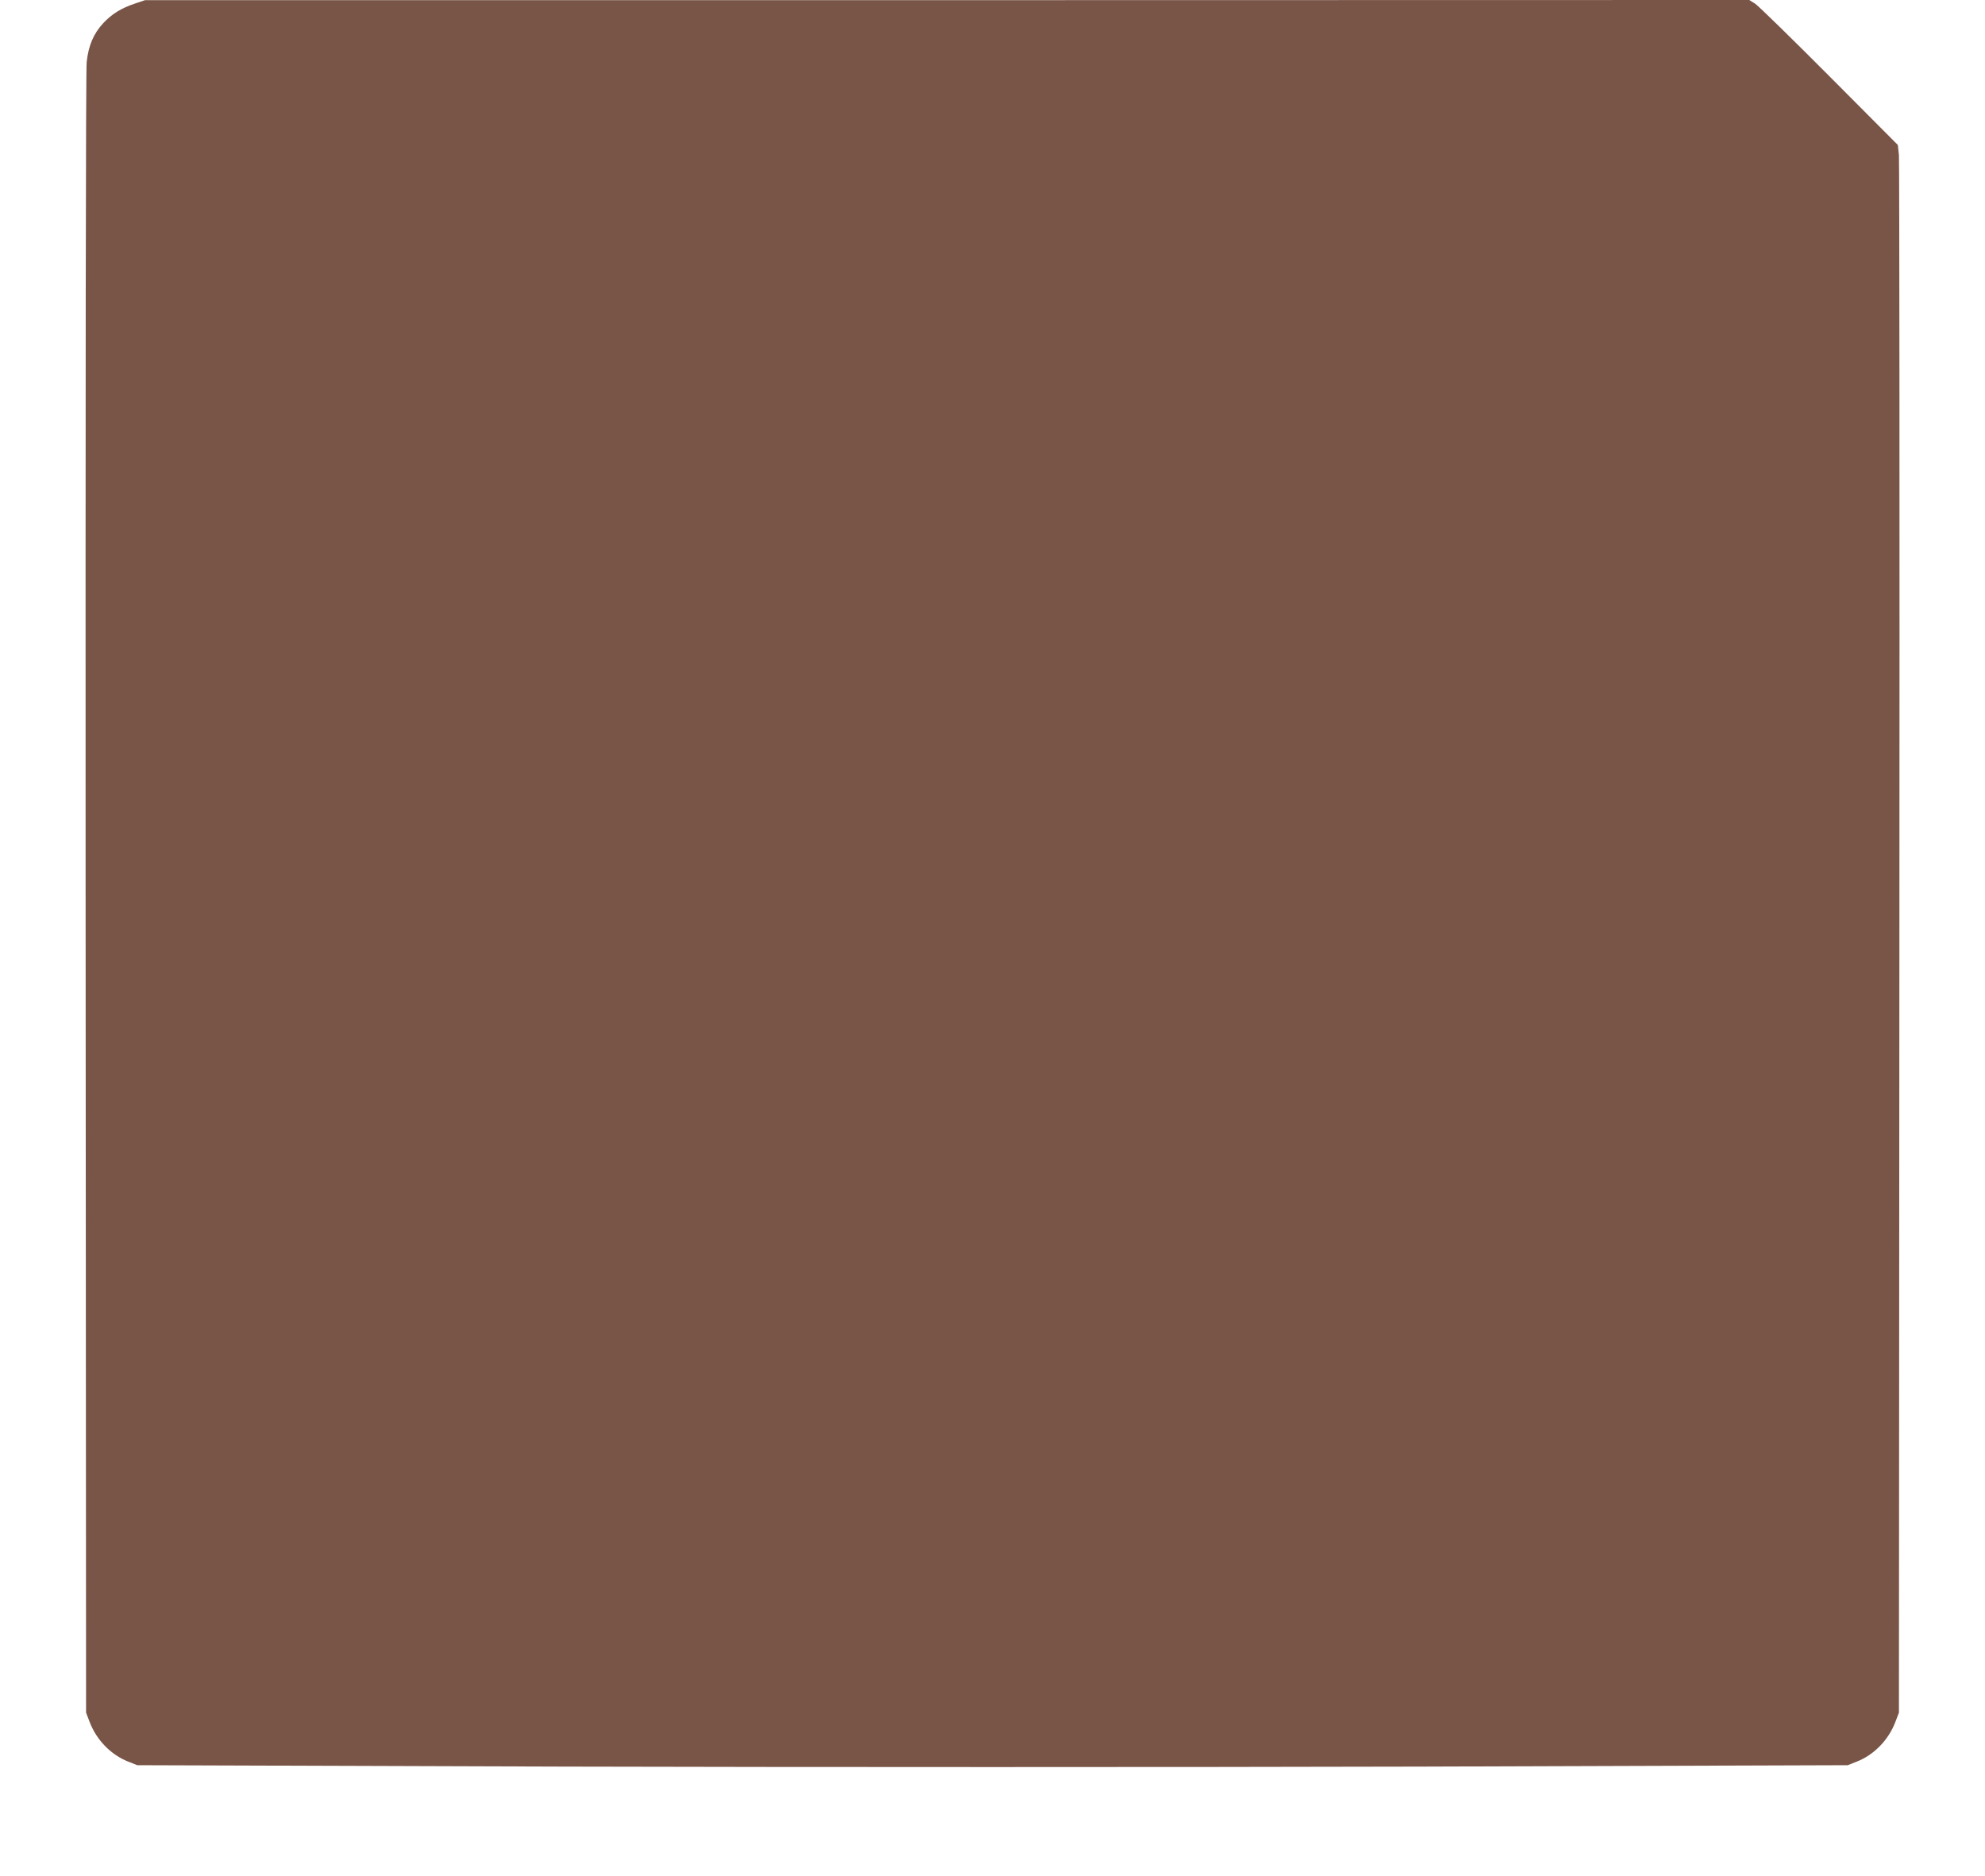
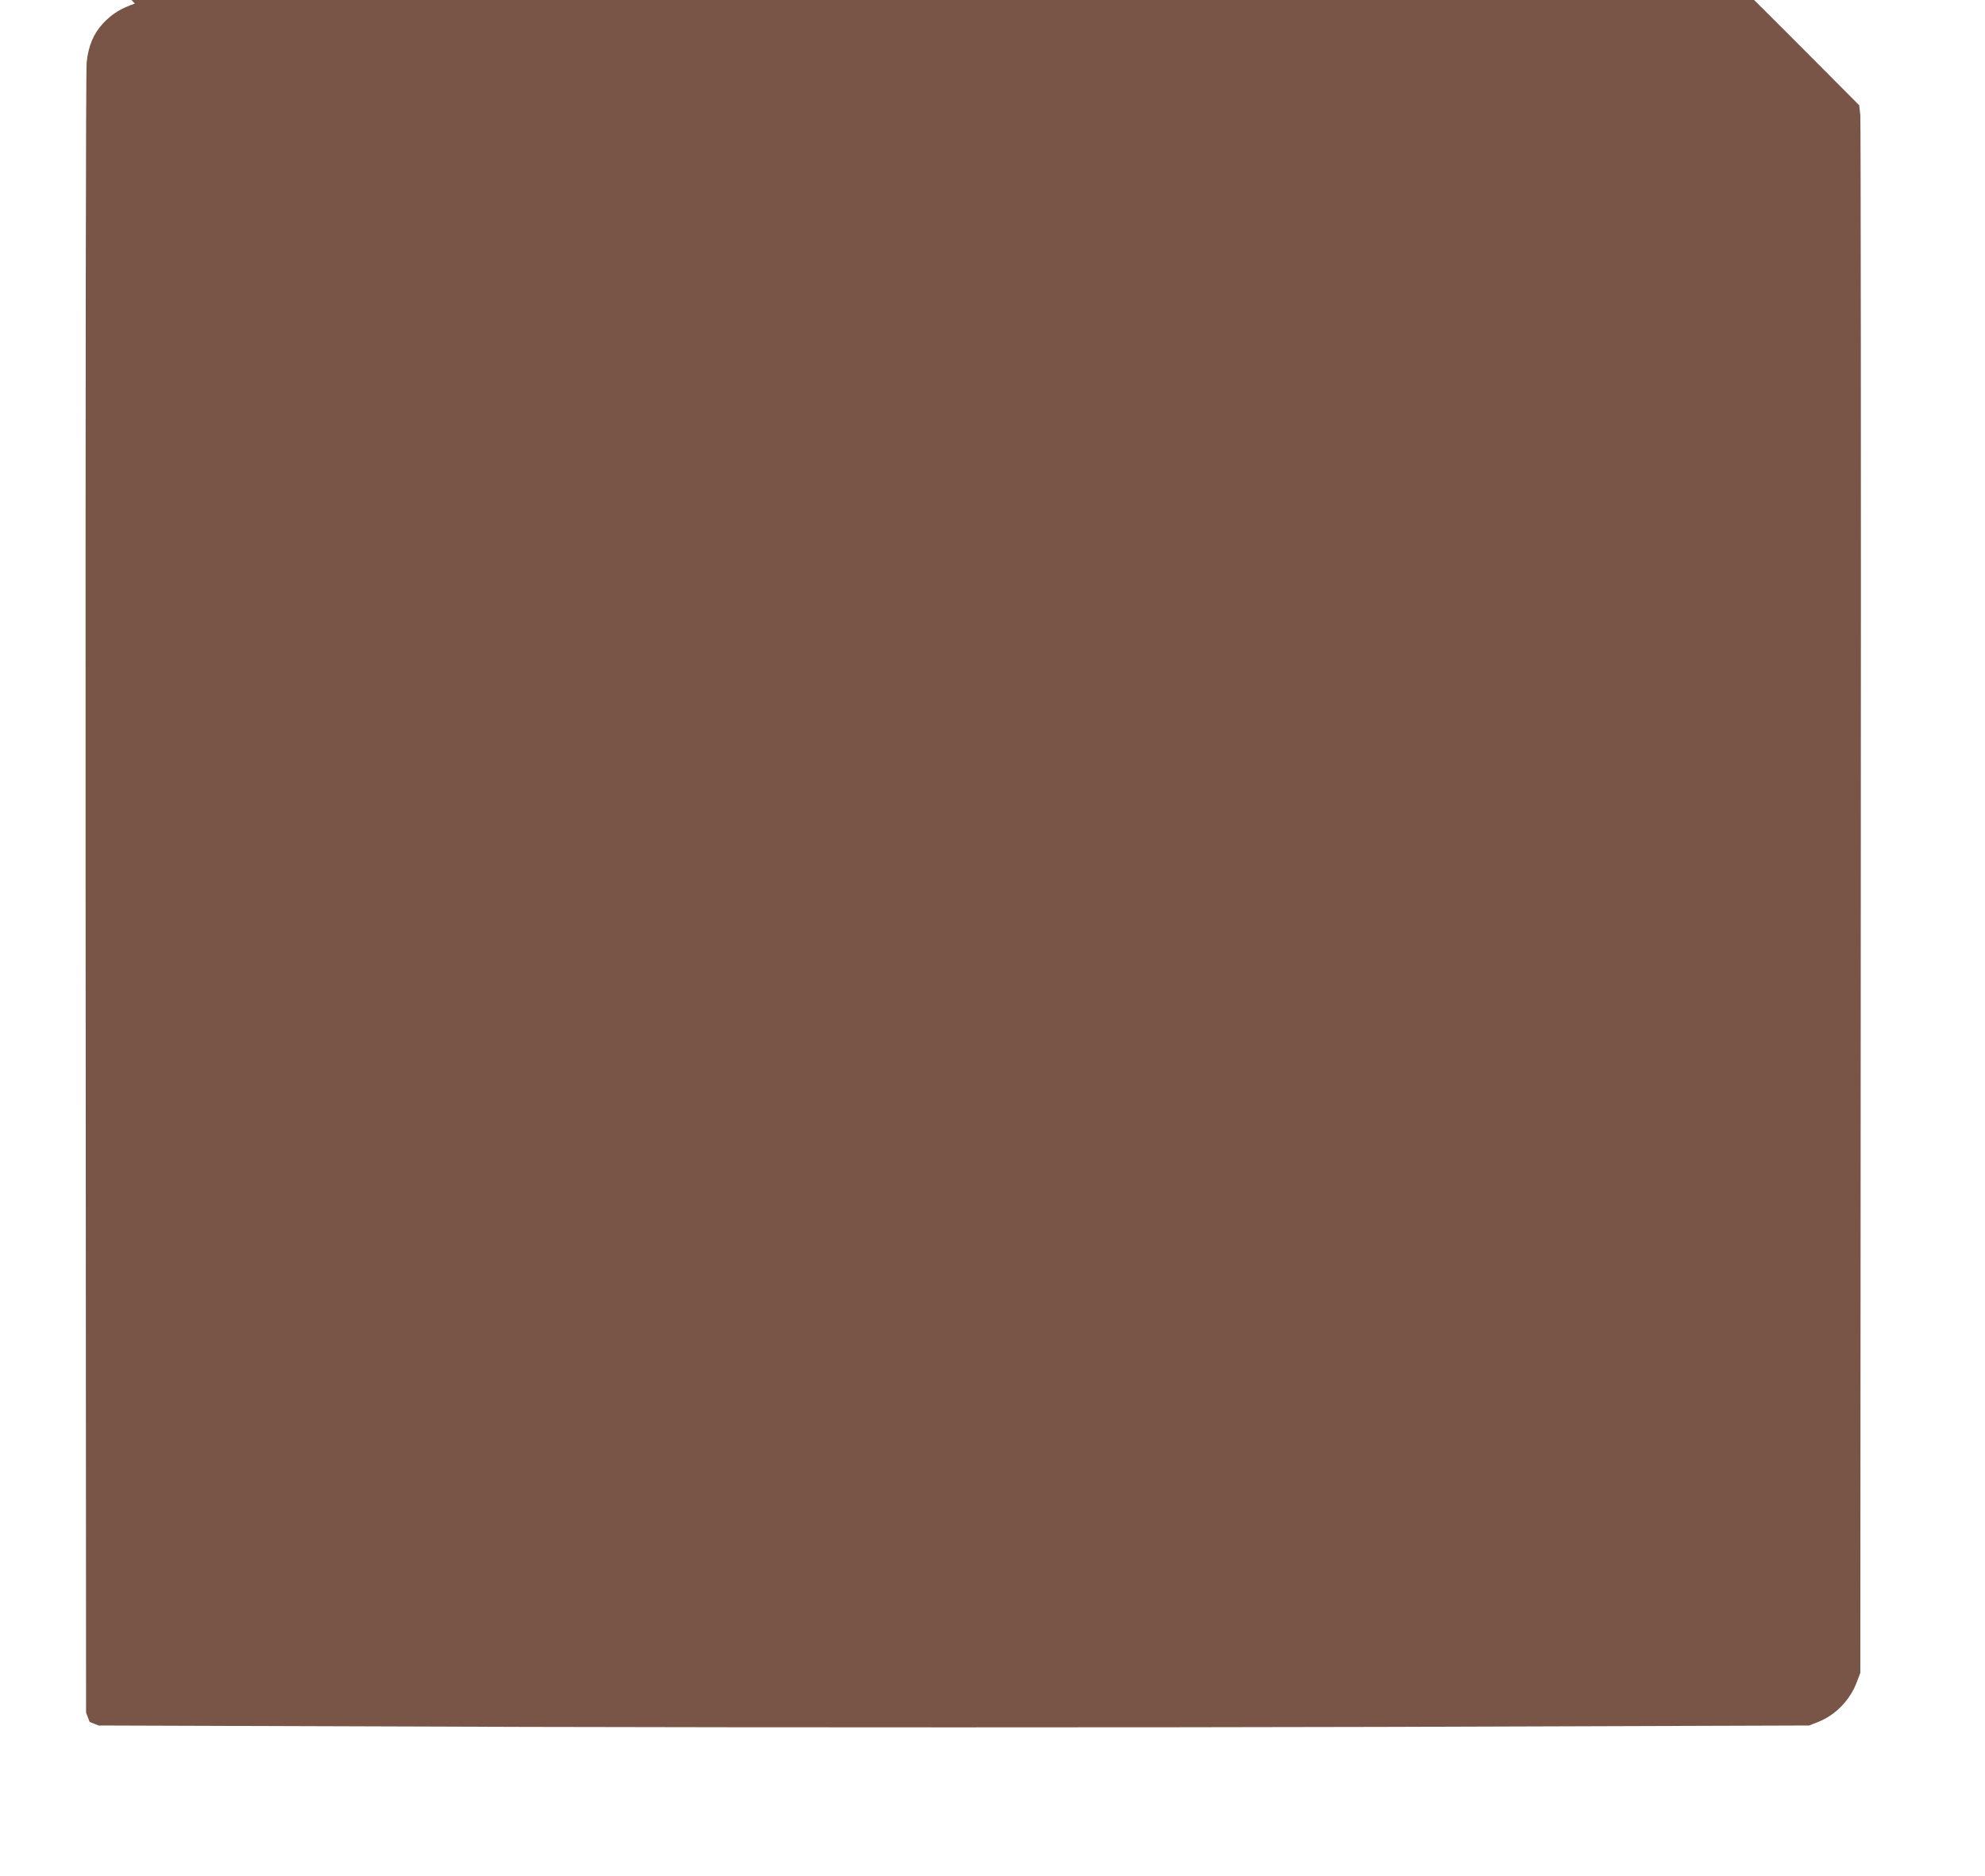
<svg xmlns="http://www.w3.org/2000/svg" version="1.0" width="1280pt" height="1210pt" viewBox="0 0 1280 1210" preserveAspectRatio="xMidYMid meet">
  <g transform="translate(0,1210) scale(0.1,-0.1)" fill="#795548" stroke="none">
-     <path d="M870 12077 c-89 -30 -147 -66 -204 -126 -63 -68 -95 -144 -107 -250 -6 -53 -8 -2093 -7 -5366 l3 -5280 23 -60 c44 -116 137 -212 249 -256 l58 -23 2757 -9 c1525 -4 3991 -4 5515 0 l2758 9 58 23 c112 44 205 140 249 256 l23 60 3 4990 c2 2745 0 5019 -3 5055 l-7 65 -441 443 c-243 244 -459 455 -479 468 l-38 24 -5172 -1 -5173 0 -65 -22z" />
+     <path d="M870 12077 c-89 -30 -147 -66 -204 -126 -63 -68 -95 -144 -107 -250 -6 -53 -8 -2093 -7 -5366 l3 -5280 23 -60 l58 -23 2757 -9 c1525 -4 3991 -4 5515 0 l2758 9 58 23 c112 44 205 140 249 256 l23 60 3 4990 c2 2745 0 5019 -3 5055 l-7 65 -441 443 c-243 244 -459 455 -479 468 l-38 24 -5172 -1 -5173 0 -65 -22z" />
  </g>
</svg>